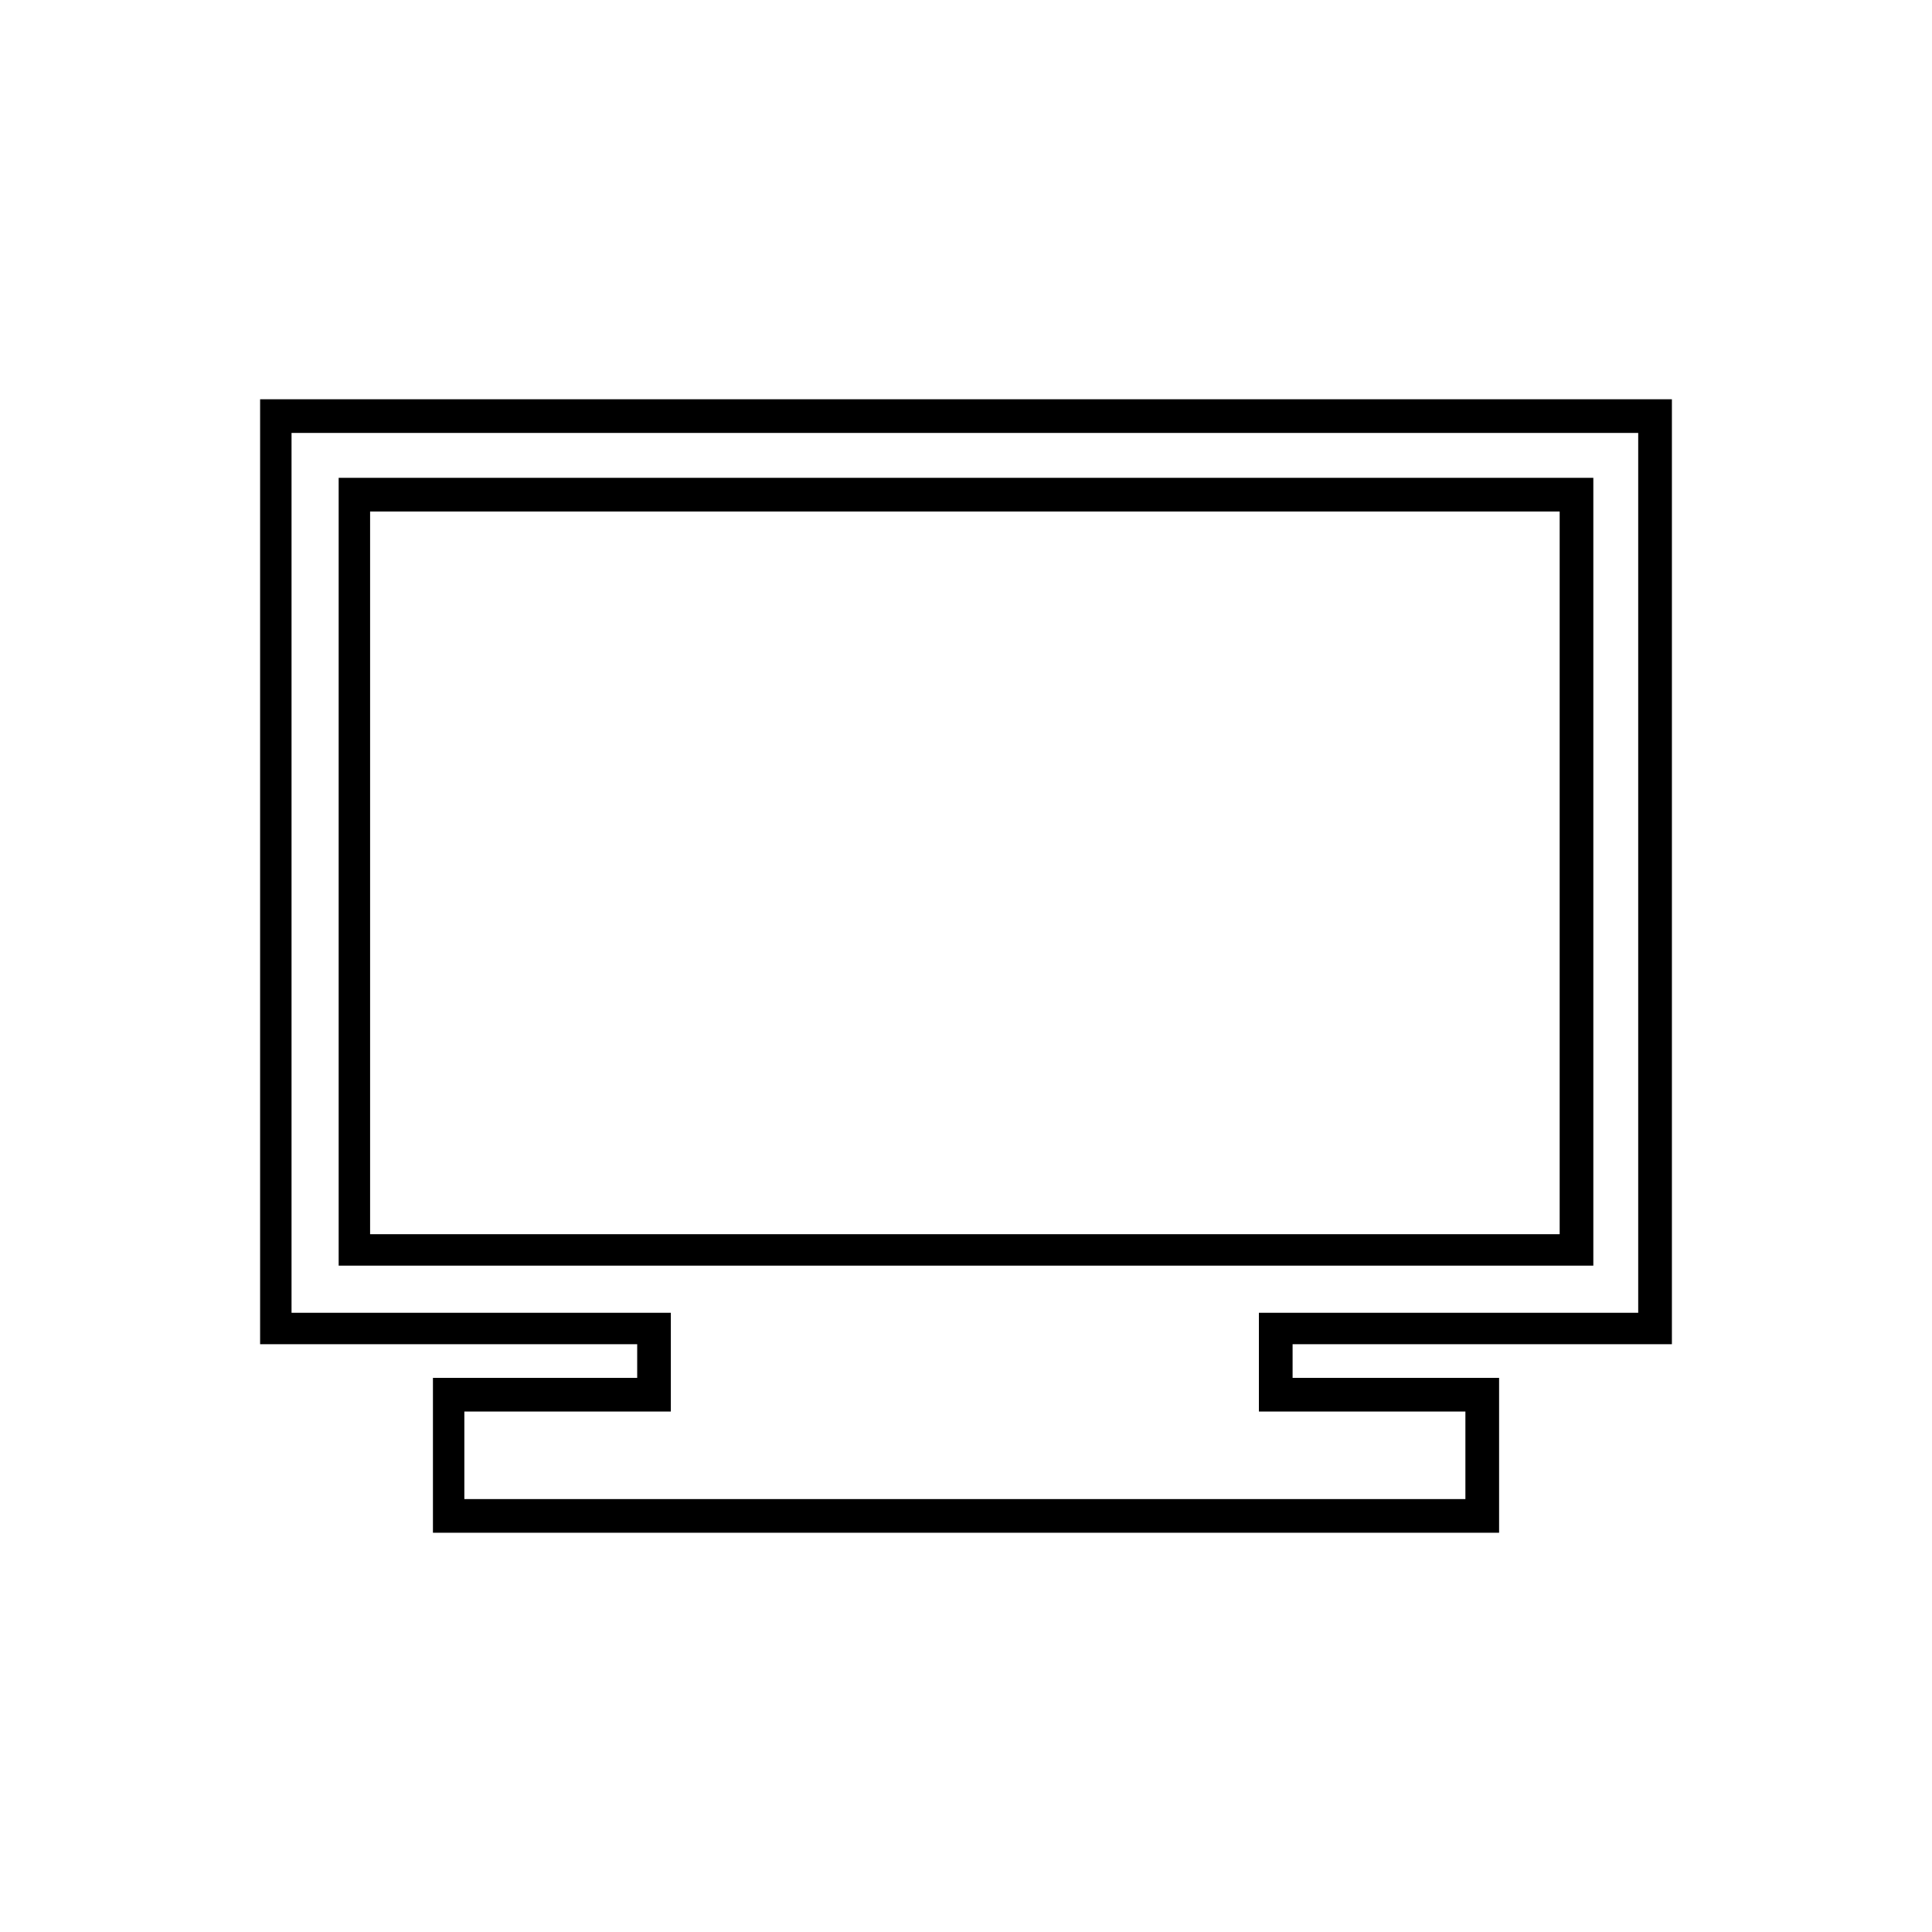
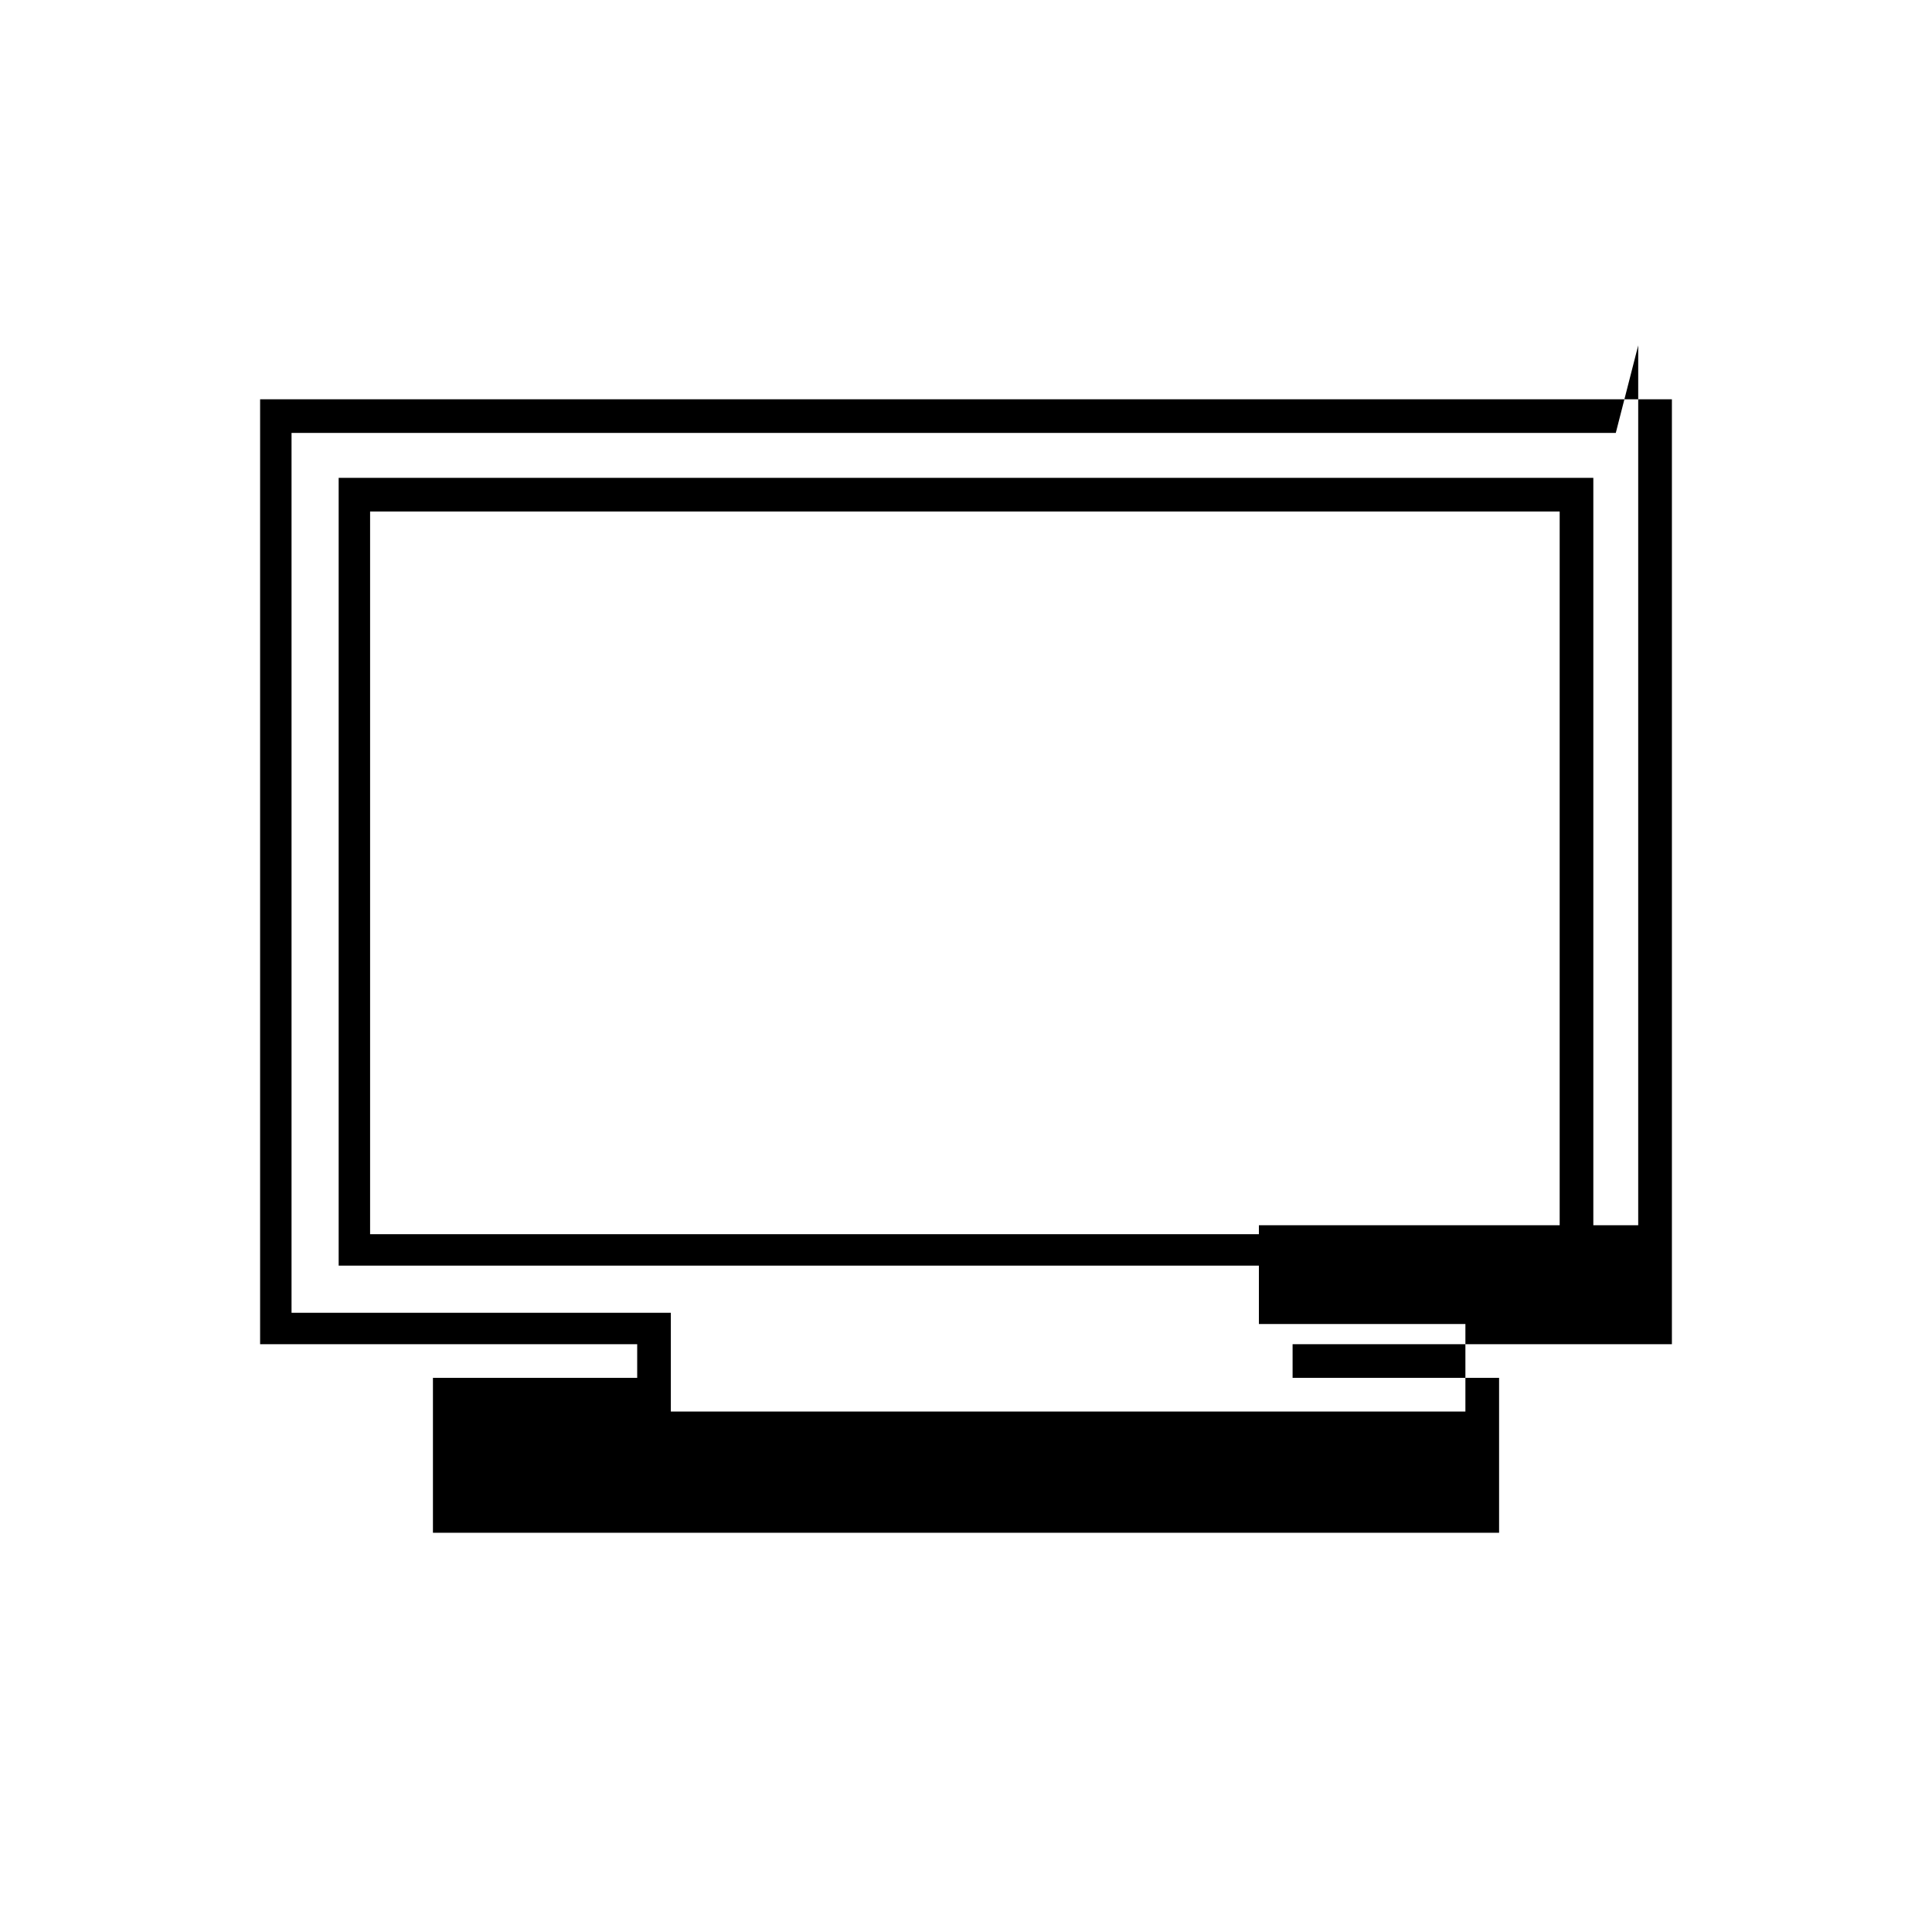
<svg xmlns="http://www.w3.org/2000/svg" fill="#000000" width="800px" height="800px" version="1.1" viewBox="144 144 512 512">
-   <path d="m227.8 249.81h359.27v250.42h-100.52v8.922h54.723v41.043h-282.54v-41.043h54.129v-8.922h-99.93v-250.42zm344.4 8.922h-350.94v233.17h100.52v26.172h-54.723v23.199h265.29v-23.199h-54.723v-26.172h100.52v-233.17zm-14.871 20.82h-315.25v191.53h315.25zm-319.42-8.922h328.34v208.78h-332.5v-208.78z" />
+   <path d="m227.8 249.81h359.27v250.42h-100.52v8.922h54.723v41.043h-282.54v-41.043h54.129v-8.922h-99.93v-250.42zm344.4 8.922h-350.94v233.17h100.52v26.172h-54.723h265.29v-23.199h-54.723v-26.172h100.52v-233.17zm-14.871 20.82h-315.25v191.53h315.25zm-319.42-8.922h328.34v208.78h-332.5v-208.78z" />
</svg>